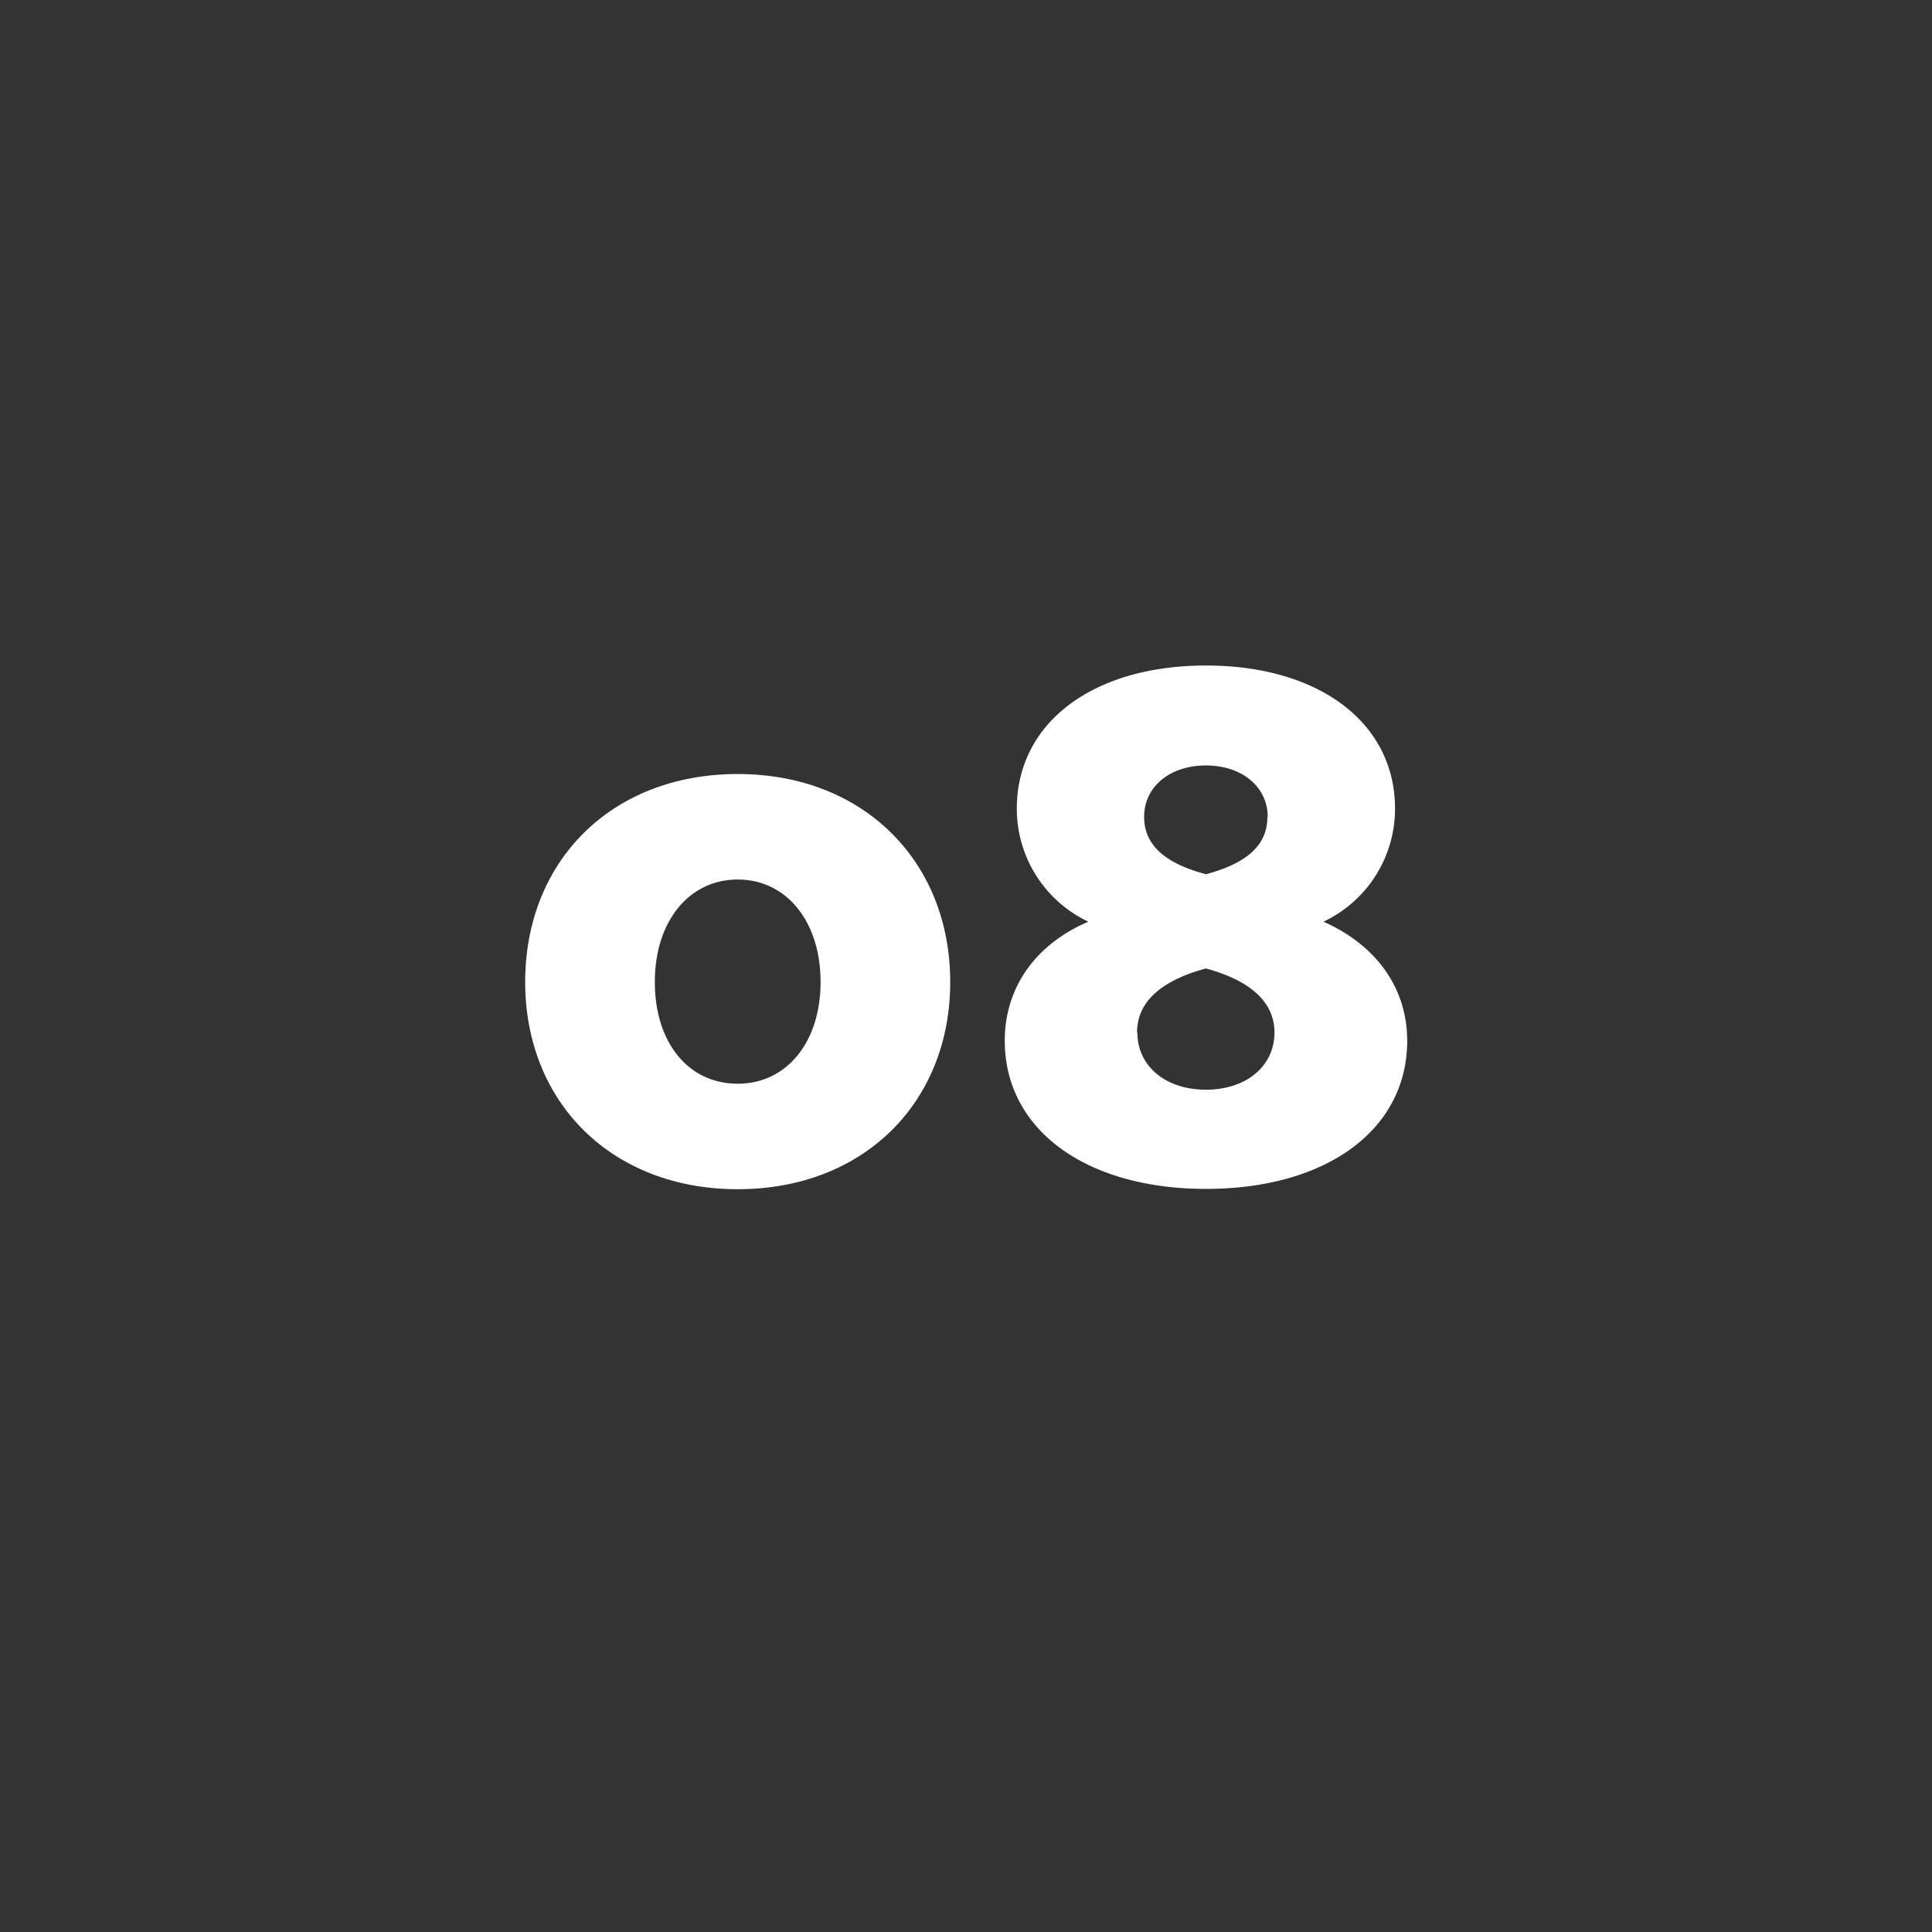
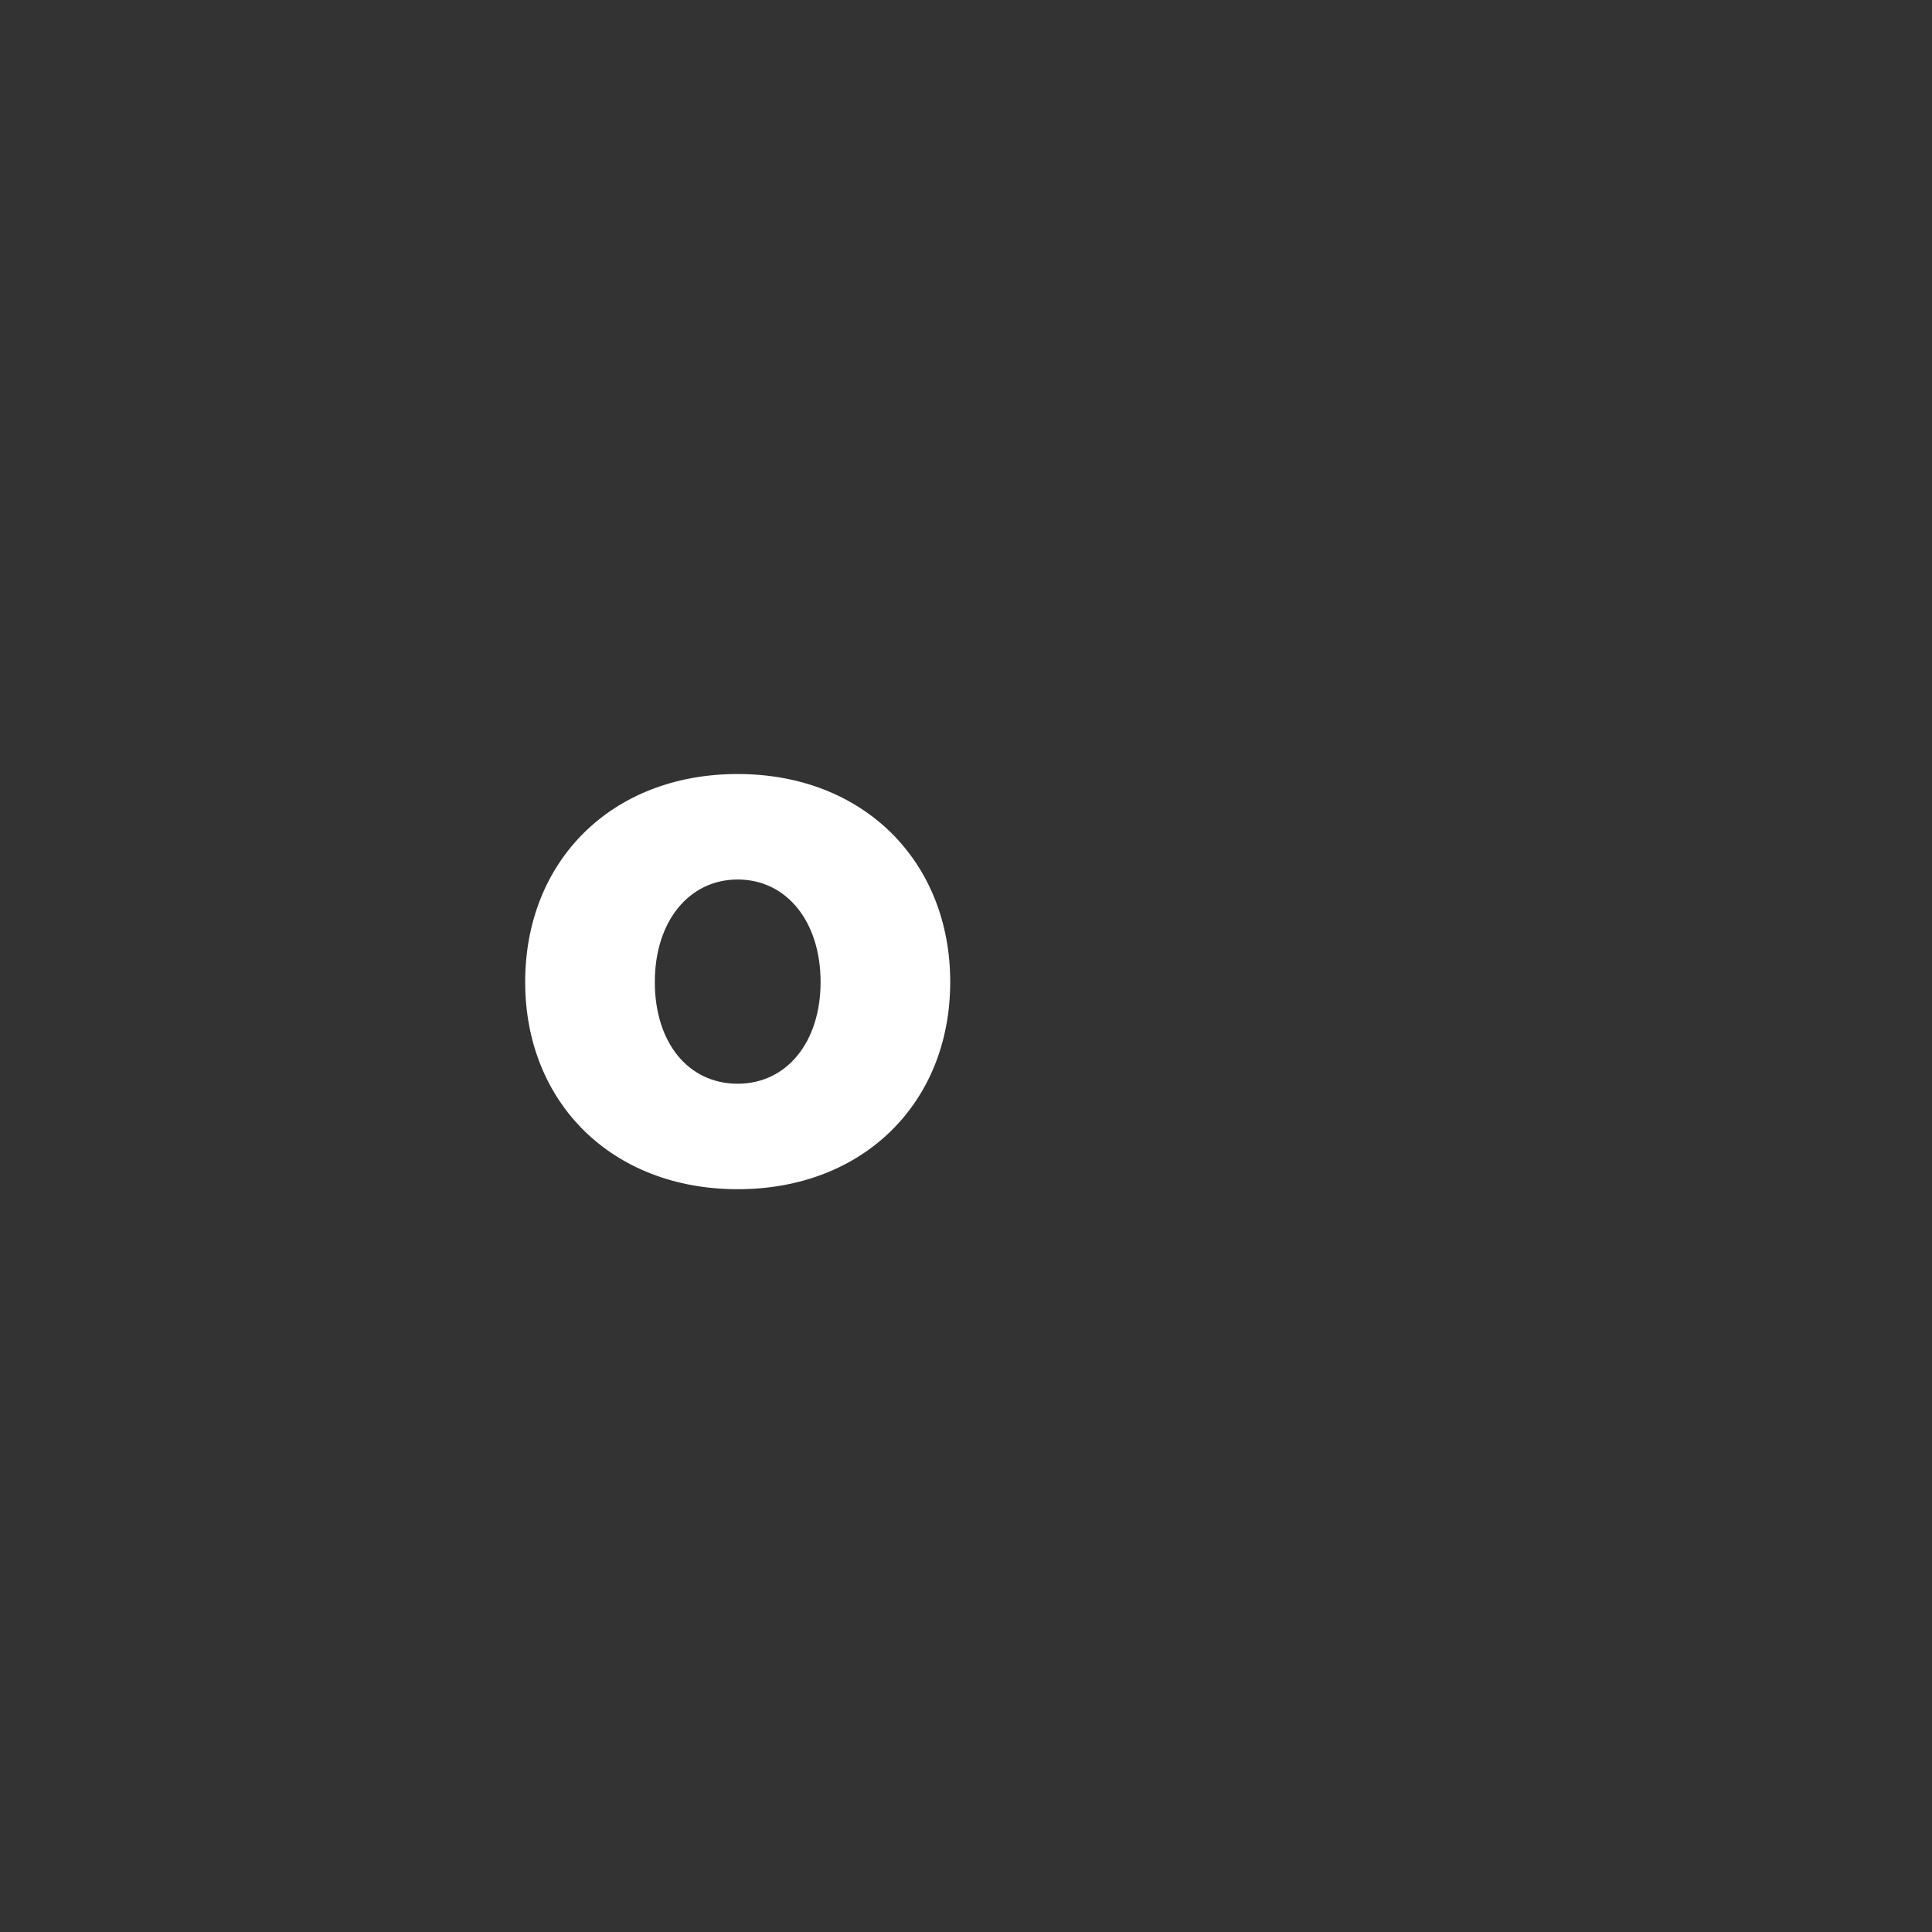
<svg xmlns="http://www.w3.org/2000/svg" id="Ebene_1" data-name="Ebene 1" viewBox="0 0 300 300">
  <rect x="0" y="0" width="300" height="300" fill="#333333" stroke="none" />
  <defs>
    <style>.cls-1{fill:none;}.cls-2{fill:#fff;}</style>
  </defs>
  <rect class="cls-1" width="300" height="300" />
  <path class="cls-2" d="M114.55,120.19c19.54,0,33,13.57,33,32.29s-13.45,32.18-33,32.18-33-13.46-33-32.18S94.89,120.19,114.55,120.19Zm0,48.09c7.6,0,12.87-6.44,12.87-15.8s-5.27-15.91-12.87-15.91-12.87,6.55-12.87,15.91S106.83,168.28,114.55,168.28Z" />
-   <path class="cls-2" d="M169,143.12a19.39,19.39,0,0,1-11.11-17.55c0-13.34,11.81-22.23,29.37-22.23s29.36,8.89,29.36,22.23a19.39,19.39,0,0,1-11.11,17.55c8.19,3.63,13,10.3,13,18.49,0,13.81-12.52,23-31.24,23s-31.25-9.24-31.25-23C156,153.42,160.76,146.63,169,143.12Zm7.61,17.2c0,5.27,4.44,8.89,10.65,8.89s10.64-3.62,10.64-8.89c0-5-4.21-8.19-10.64-9.94C180.77,152.13,176.56,155.29,176.56,160.32Zm20.24-33.46c0-4.68-4-8-9.59-8s-9.6,3.28-9.6,8,3.86,7.37,9.6,8.89C192.94,134.23,196.8,131.66,196.8,126.86Z" />
</svg>